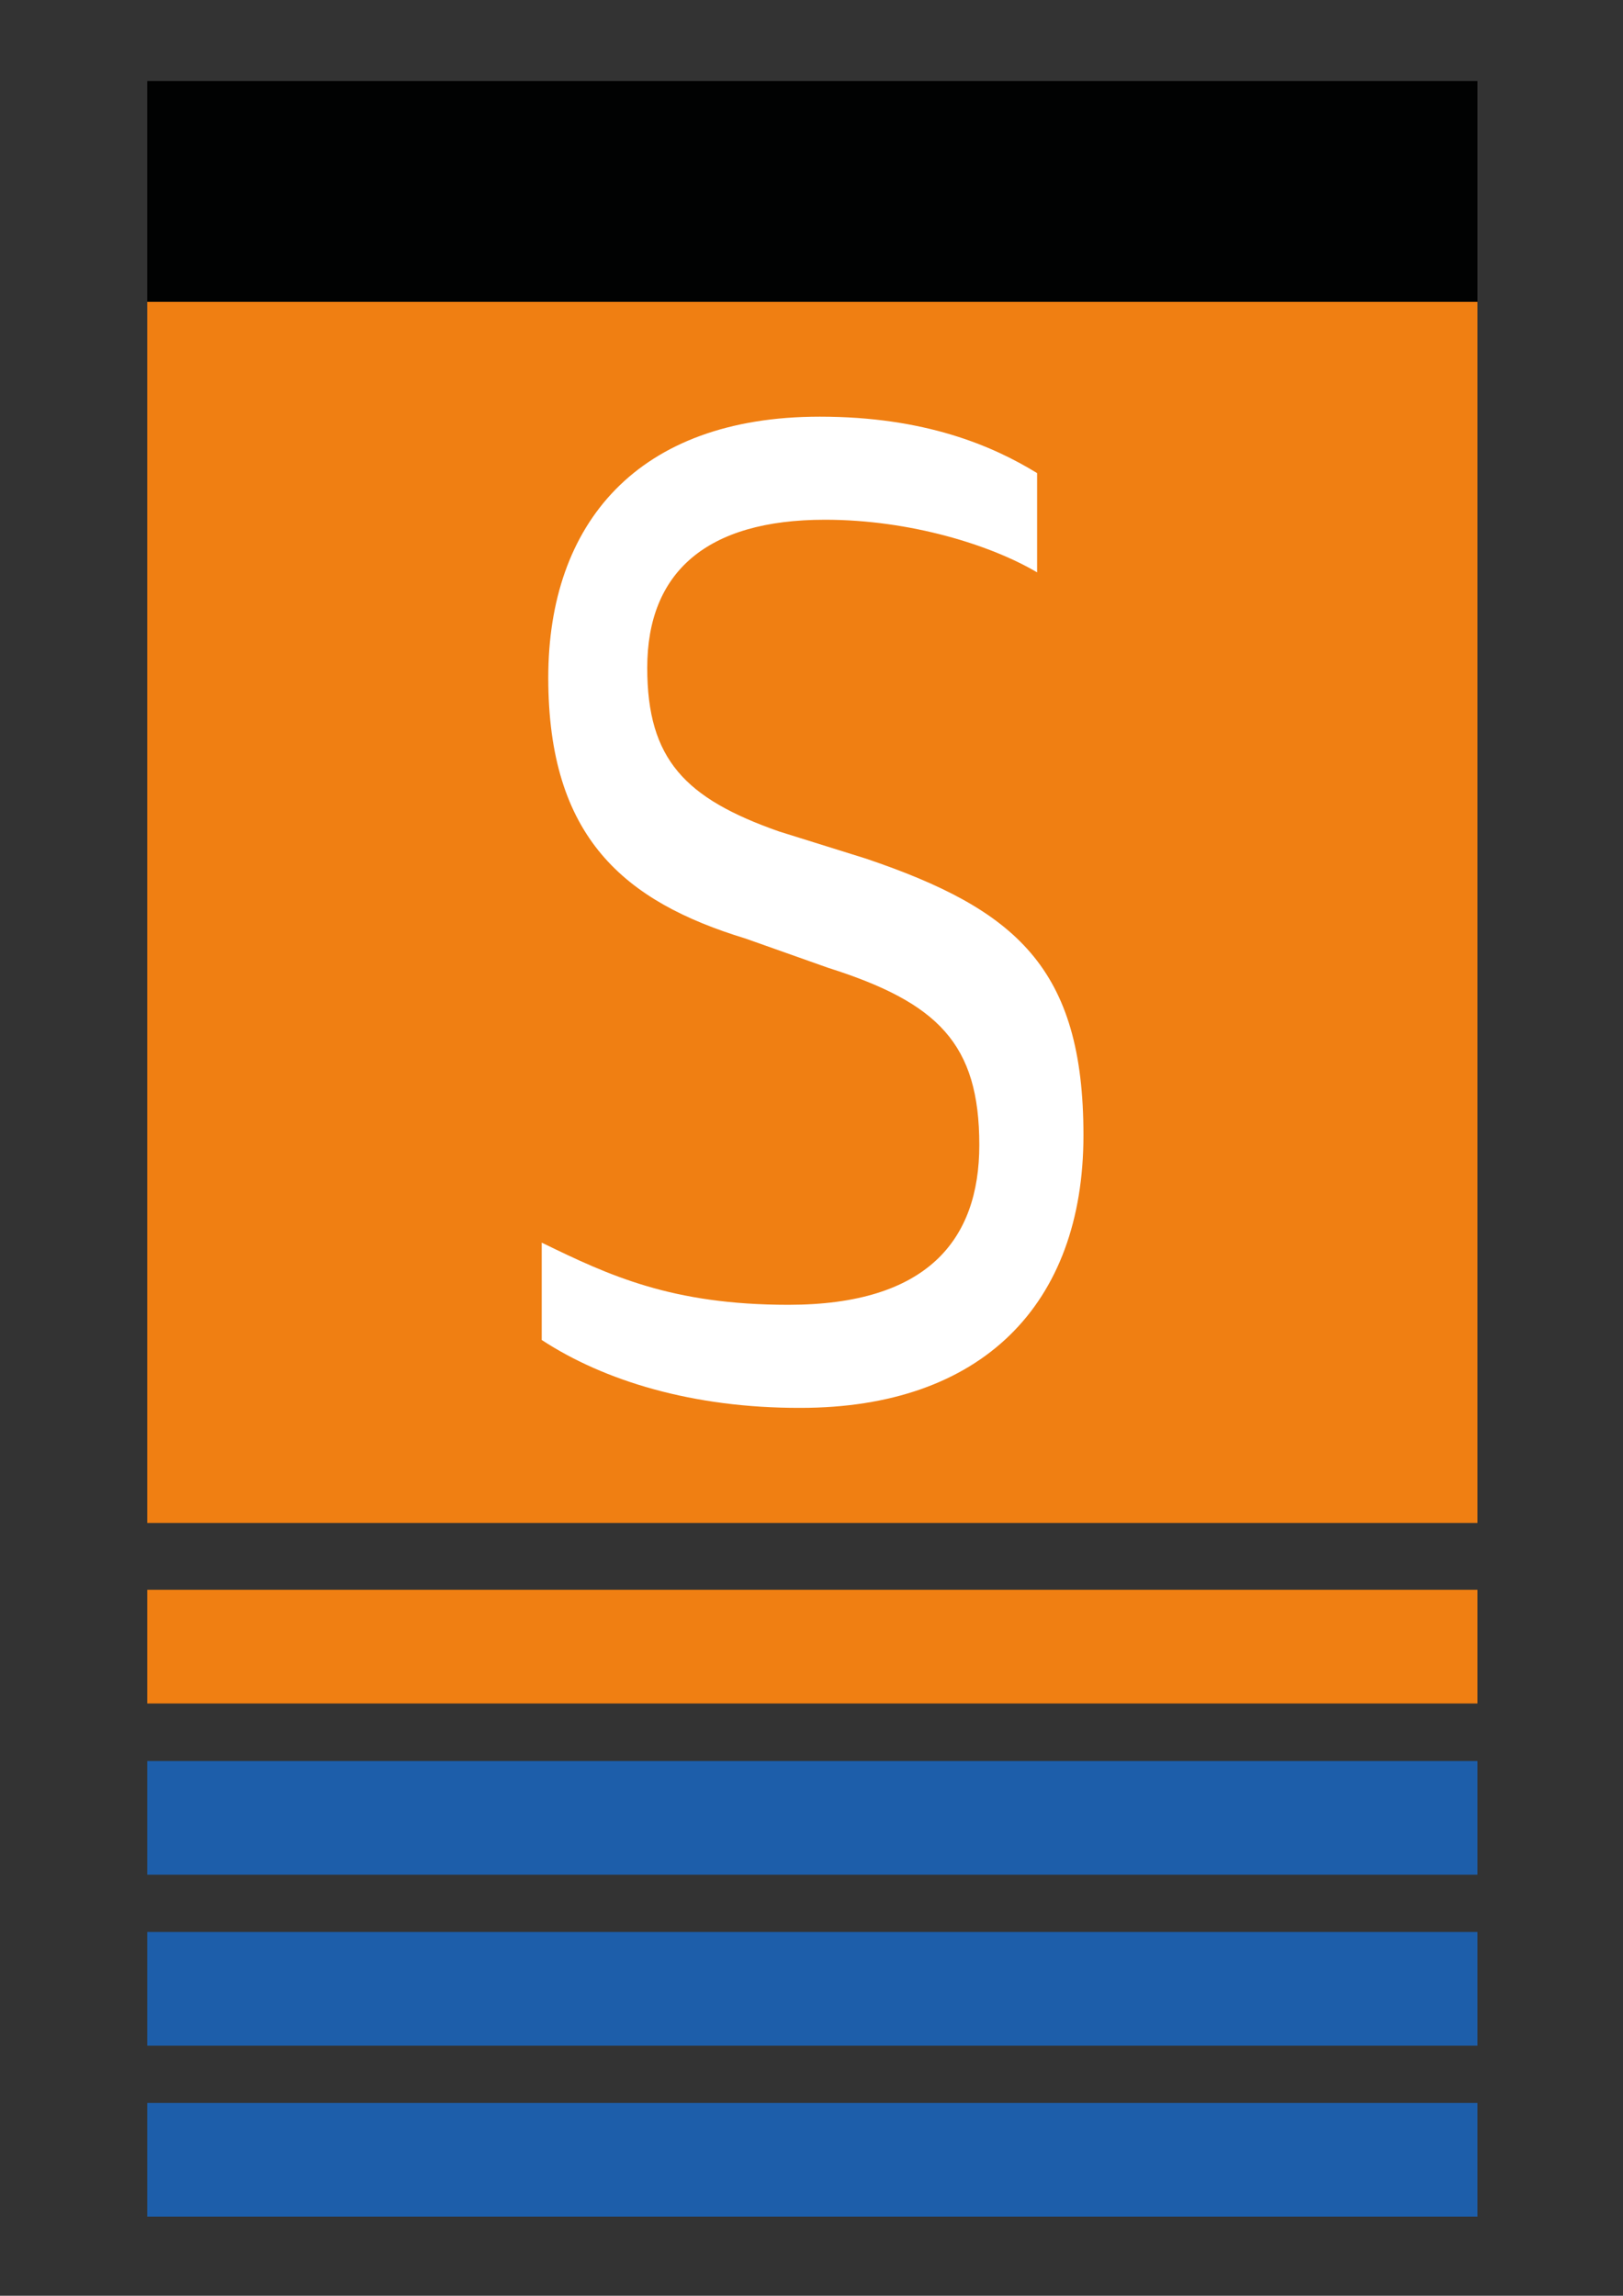
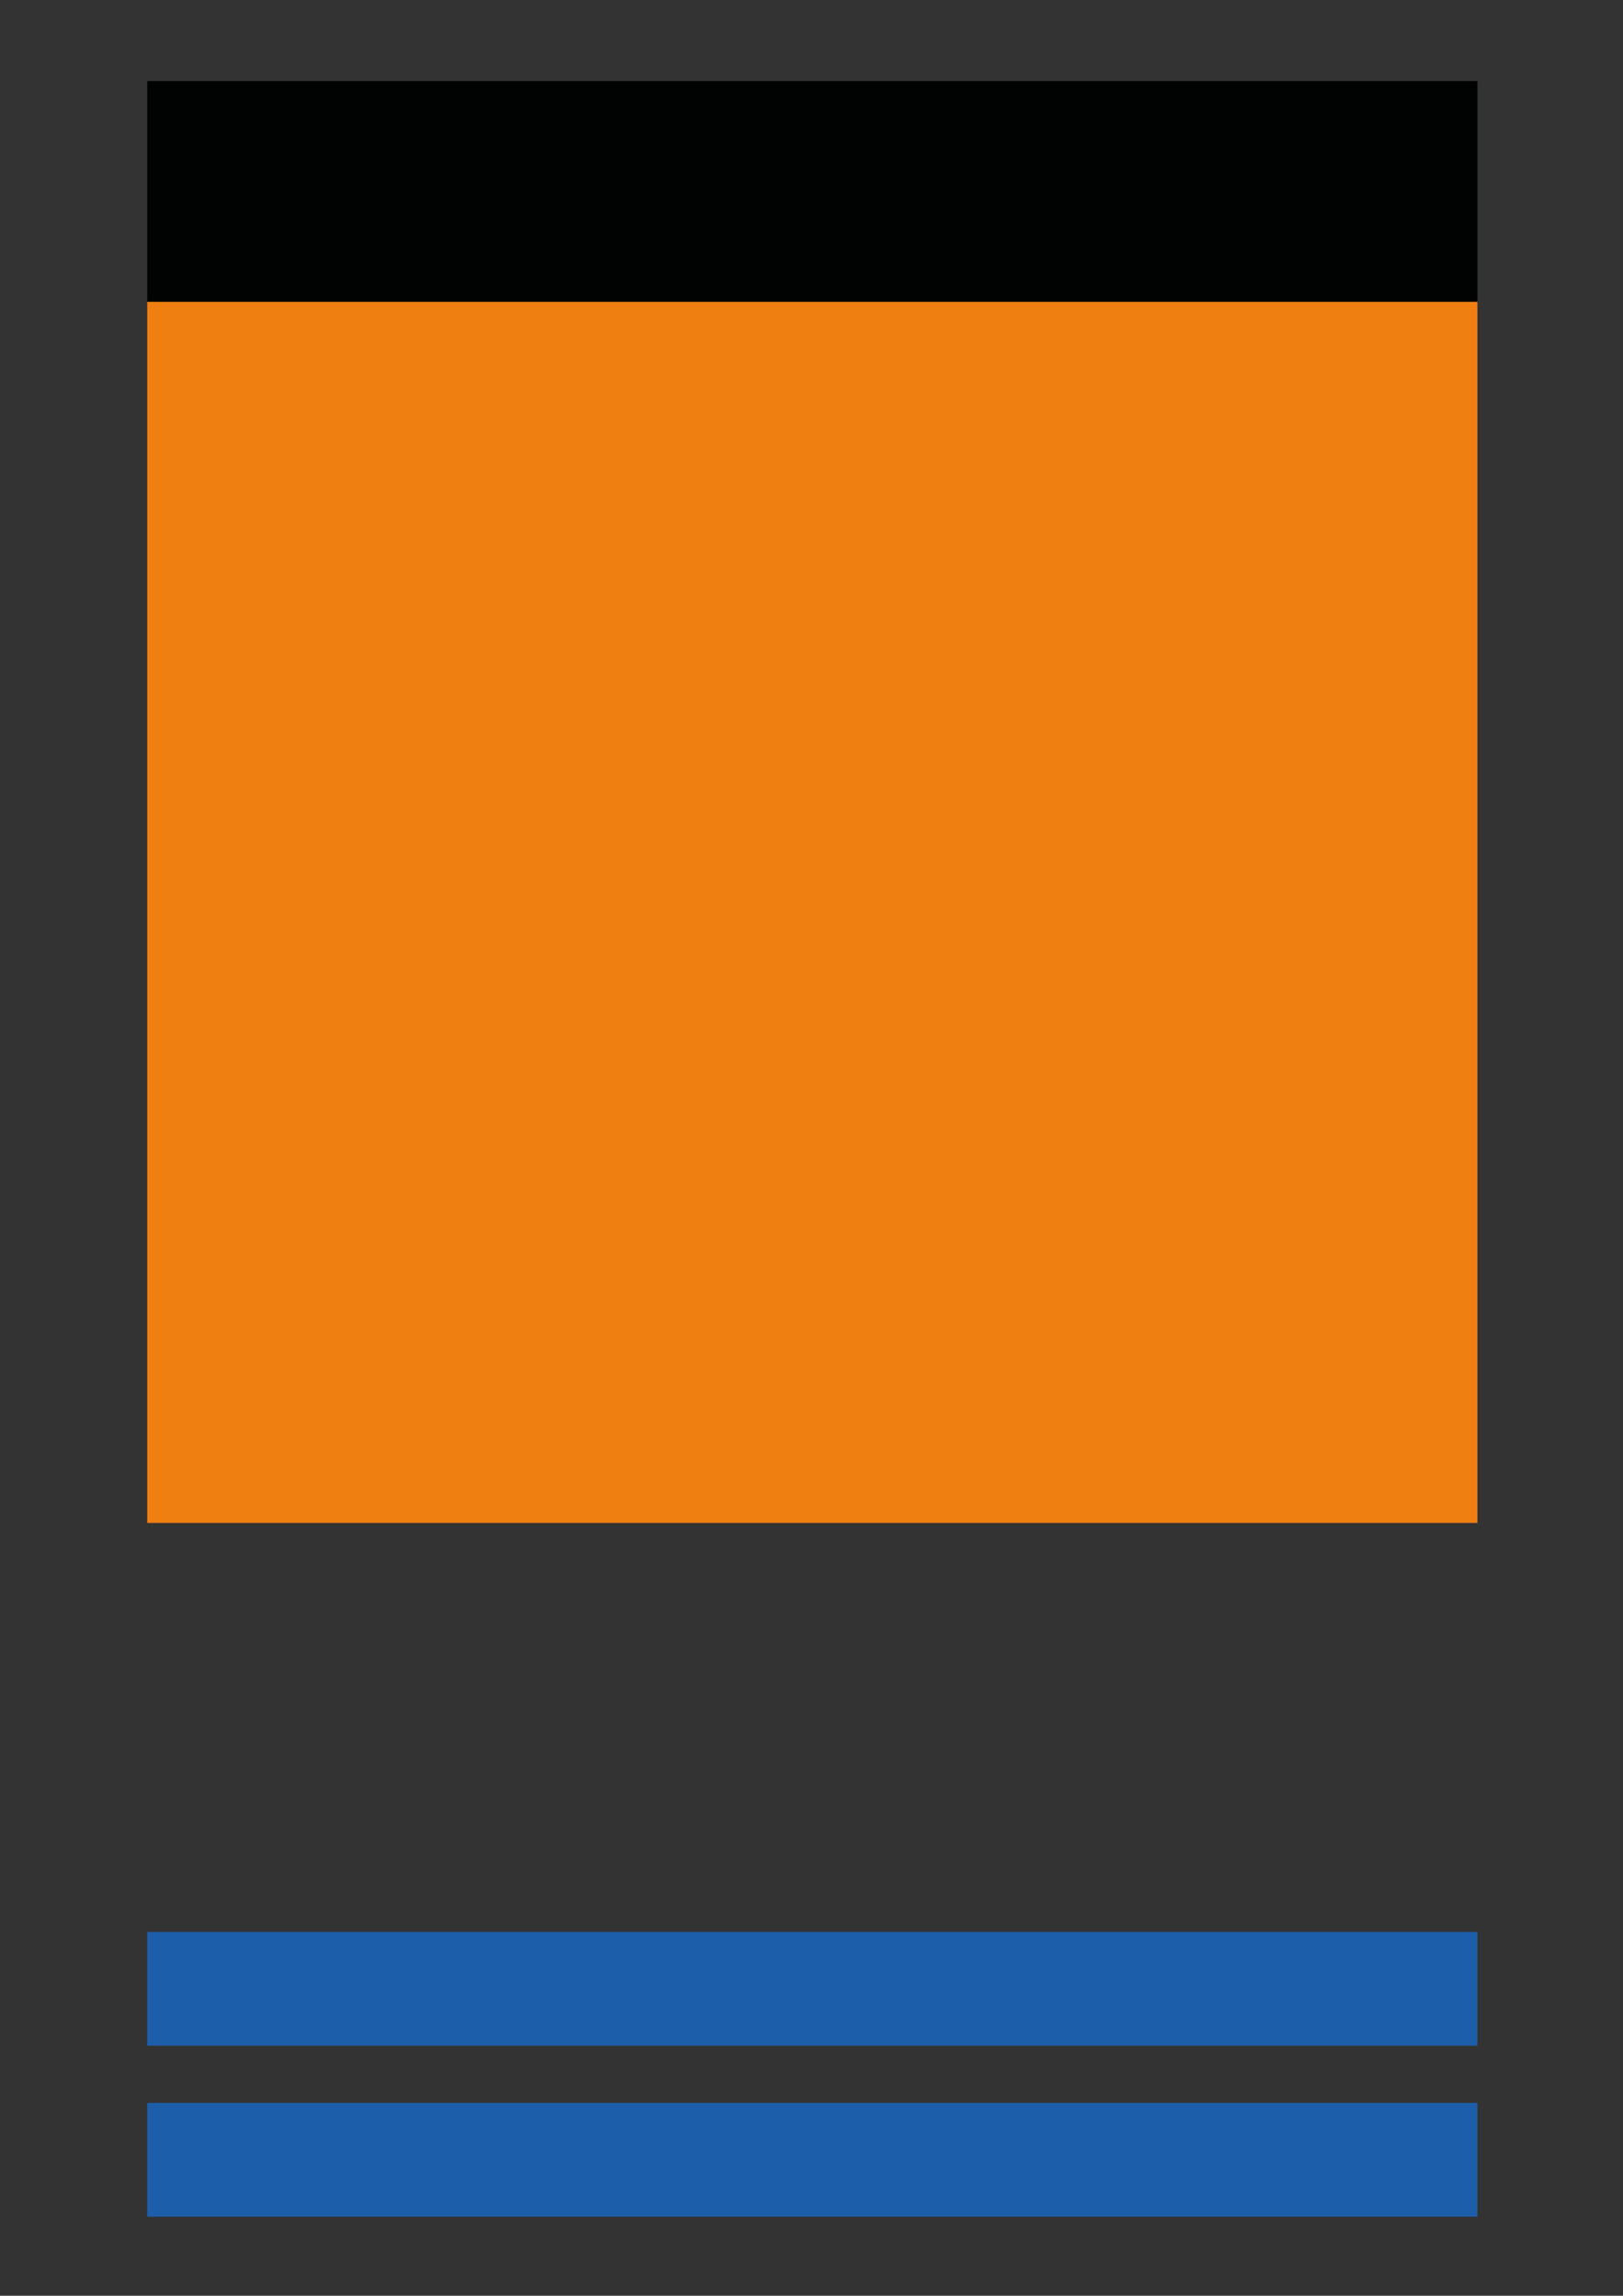
<svg xmlns="http://www.w3.org/2000/svg" version="1.1" id="Ebene_1" x="0px" y="0px" viewBox="0 0 595.3 841.9" style="enable-background:new 0 0 595.3 841.9;" xml:space="preserve">
  <rect x="0" y="0" width="595.3" height="841.9" fill="#333333" stroke="none" />
  <style type="text/css">
	.st0{fill:#F07F12;}
	.st1{fill:#1D5EAA;}
	.st2{fill:#010202;}
	.st3{fill:#FFFFFF;}
</style>
  <g>
-     <rect x="54" y="583" class="st0" width="487.9" height="41.7" />
-     <rect x="54" y="645.8" class="st1" width="487.9" height="41.7" />
    <rect x="54" y="708.5" class="st1" width="487.9" height="41.7" />
    <rect x="54" y="771.2" class="st1" width="487.9" height="41.7" />
    <g>
      <rect x="54" y="29.7" class="st2" width="487.9" height="81" />
      <rect x="54" y="110.7" class="st0" width="487.9" height="447.8" />
-       <path class="st3" d="M198.7,491.4v-35.7c24.8,12.1,47.7,22.8,90.5,22.8c50.7,0,70-23.6,70-58.6c0-37.1-15.1-52.2-55.5-65    l-30.2-10.7c-44.6-13.6-72.4-37.1-72.4-95.7c0-56.4,32.6-95.7,99.6-95.7c38.6,0,63.4,10.7,79.7,20.7v36.4    c-16.9-10-46.5-19.3-77.8-19.3c-43.5,0-65.2,19.3-65.2,54.3c0,33.6,13.9,47.9,48.3,60l32,10c54.9,18.6,79.7,40,79.7,101.4    c0,62.2-37.4,100-103.8,100C254.2,516.4,221.6,506.4,198.7,491.4z" />
    </g>
  </g>
</svg>